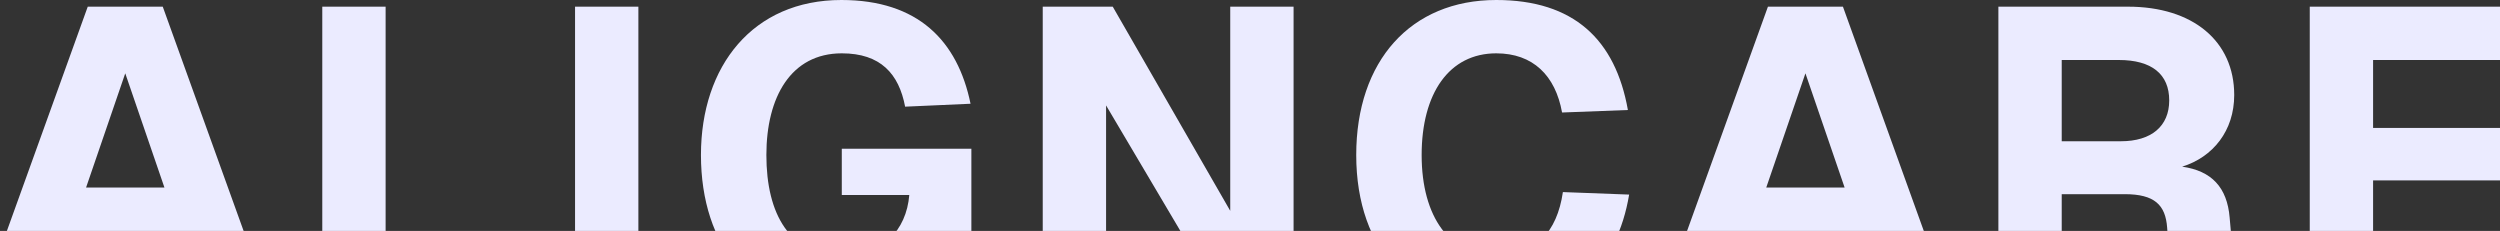
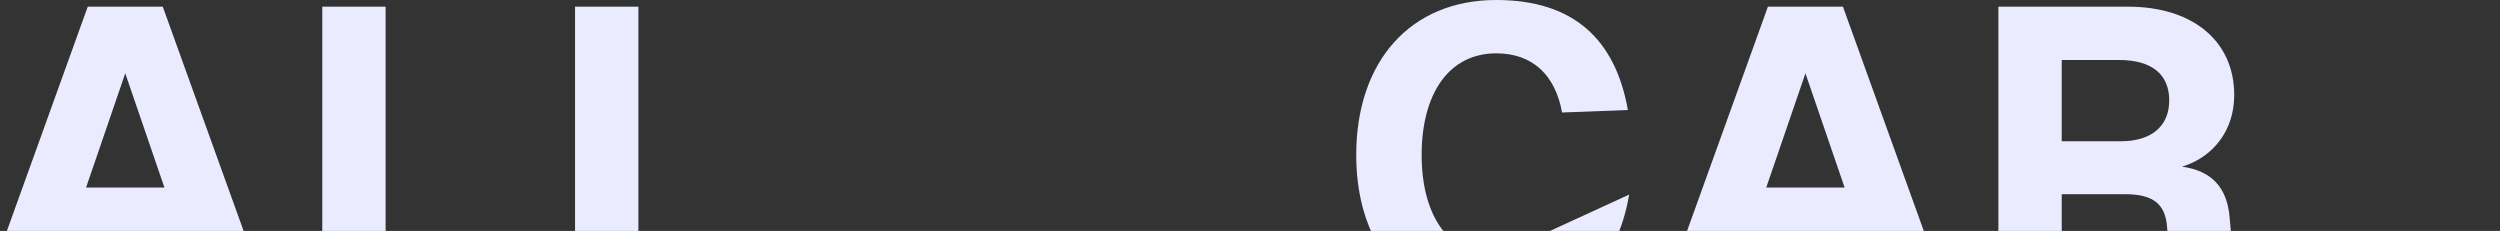
<svg xmlns="http://www.w3.org/2000/svg" width="1440" height="133" viewBox="0 0 1440 133" fill="none">
  <rect x="0" y="0" width="1440" height="133" fill="#333333" stroke="none" />
-   <path d="M1330.42 174.24V3.84H1448.97V34.56H1366.9V73.68H1446.1V103.92H1366.9V143.52H1450.9V174.24H1330.42Z" fill="#EBEBFF" />
  <path d="M1151.07 174.24V3.84H1225.71C1263.15 3.84 1286.91 23.76 1286.91 54.72C1286.91 75.36 1274.67 90.48 1256.91 96C1273.95 98.4 1282.83 108 1284.27 125.28L1288.59 174.24H1251.39L1248.27 131.04C1247.31 118.08 1241.07 111.84 1223.79 111.84H1187.55V174.24H1151.07ZM1187.55 81.36H1221.63C1239.15 81.36 1249.47 72.72 1249.47 57.84C1249.47 42.72 1239.39 34.56 1220.43 34.56H1187.55V81.36Z" fill="#EBEBFF" />
  <path d="M956.887 174.24L1018.33 3.84H1061.53L1122.97 174.24H1085.05L1072.57 138H1007.05L994.567 174.24H956.887ZM1017.37 108H1062.49L1039.93 42.24L1017.37 108Z" fill="#EBEBFF" />
-   <path d="M861.108 178.08C814.548 178.08 781.188 144.96 781.188 89.28C781.188 35.04 812.628 0 861.828 0C906.468 0 930.468 22.8 937.668 63.36L899.748 64.8C895.908 43.44 882.948 30.72 861.828 30.72C834.708 30.72 818.868 53.76 818.868 89.28C818.868 125.28 835.428 147.36 861.588 147.36C884.388 147.36 896.868 133.68 900.228 110.64L938.388 112.08C931.428 153.6 905.508 178.08 861.108 178.08Z" fill="#EBEBFF" />
-   <path d="M600.618 174.24V3.84H640.938L708.618 121.44V3.84H745.098V174.24H704.298L637.098 60.72V174.24H600.618Z" fill="#EBEBFF" />
-   <path d="M482.47 178.08C433.27 178.08 403.75 141.84 403.75 89.28C403.75 37.92 433.75 0 484.63 0C528.79 0 551.59 23.52 559.03 59.76L521.35 61.44C517.75 42.48 507.191 30.72 484.871 30.72C455.591 30.72 441.431 55.92 441.431 89.28C441.431 123.36 454.871 147.36 485.591 147.36C508.151 147.36 522.071 132.72 523.751 112.32H484.871V85.68H559.511V174.24H536.951L535.751 150C526.871 167.04 506.47 178.08 482.47 178.08Z" fill="#EBEBFF" />
+   <path d="M861.108 178.08C814.548 178.08 781.188 144.96 781.188 89.28C781.188 35.04 812.628 0 861.828 0C906.468 0 930.468 22.8 937.668 63.36L899.748 64.8C895.908 43.44 882.948 30.72 861.828 30.72C834.708 30.72 818.868 53.76 818.868 89.28C818.868 125.28 835.428 147.36 861.588 147.36L938.388 112.08C931.428 153.6 905.508 178.08 861.108 178.08Z" fill="#EBEBFF" />
  <path d="M331.227 174.24V3.84H367.707V174.24H331.227Z" fill="#EBEBFF" />
  <path d="M185.634 174.24V3.84H222.114V143.52H300.594V174.24H185.634Z" fill="#EBEBFF" />
  <path d="M-10.895 174.24L50.545 3.84H93.746L155.185 174.24H117.265L104.785 138H39.266L26.785 174.24H-10.895ZM49.586 108H94.706L72.145 42.24L49.586 108Z" fill="#EBEBFF" />
</svg>